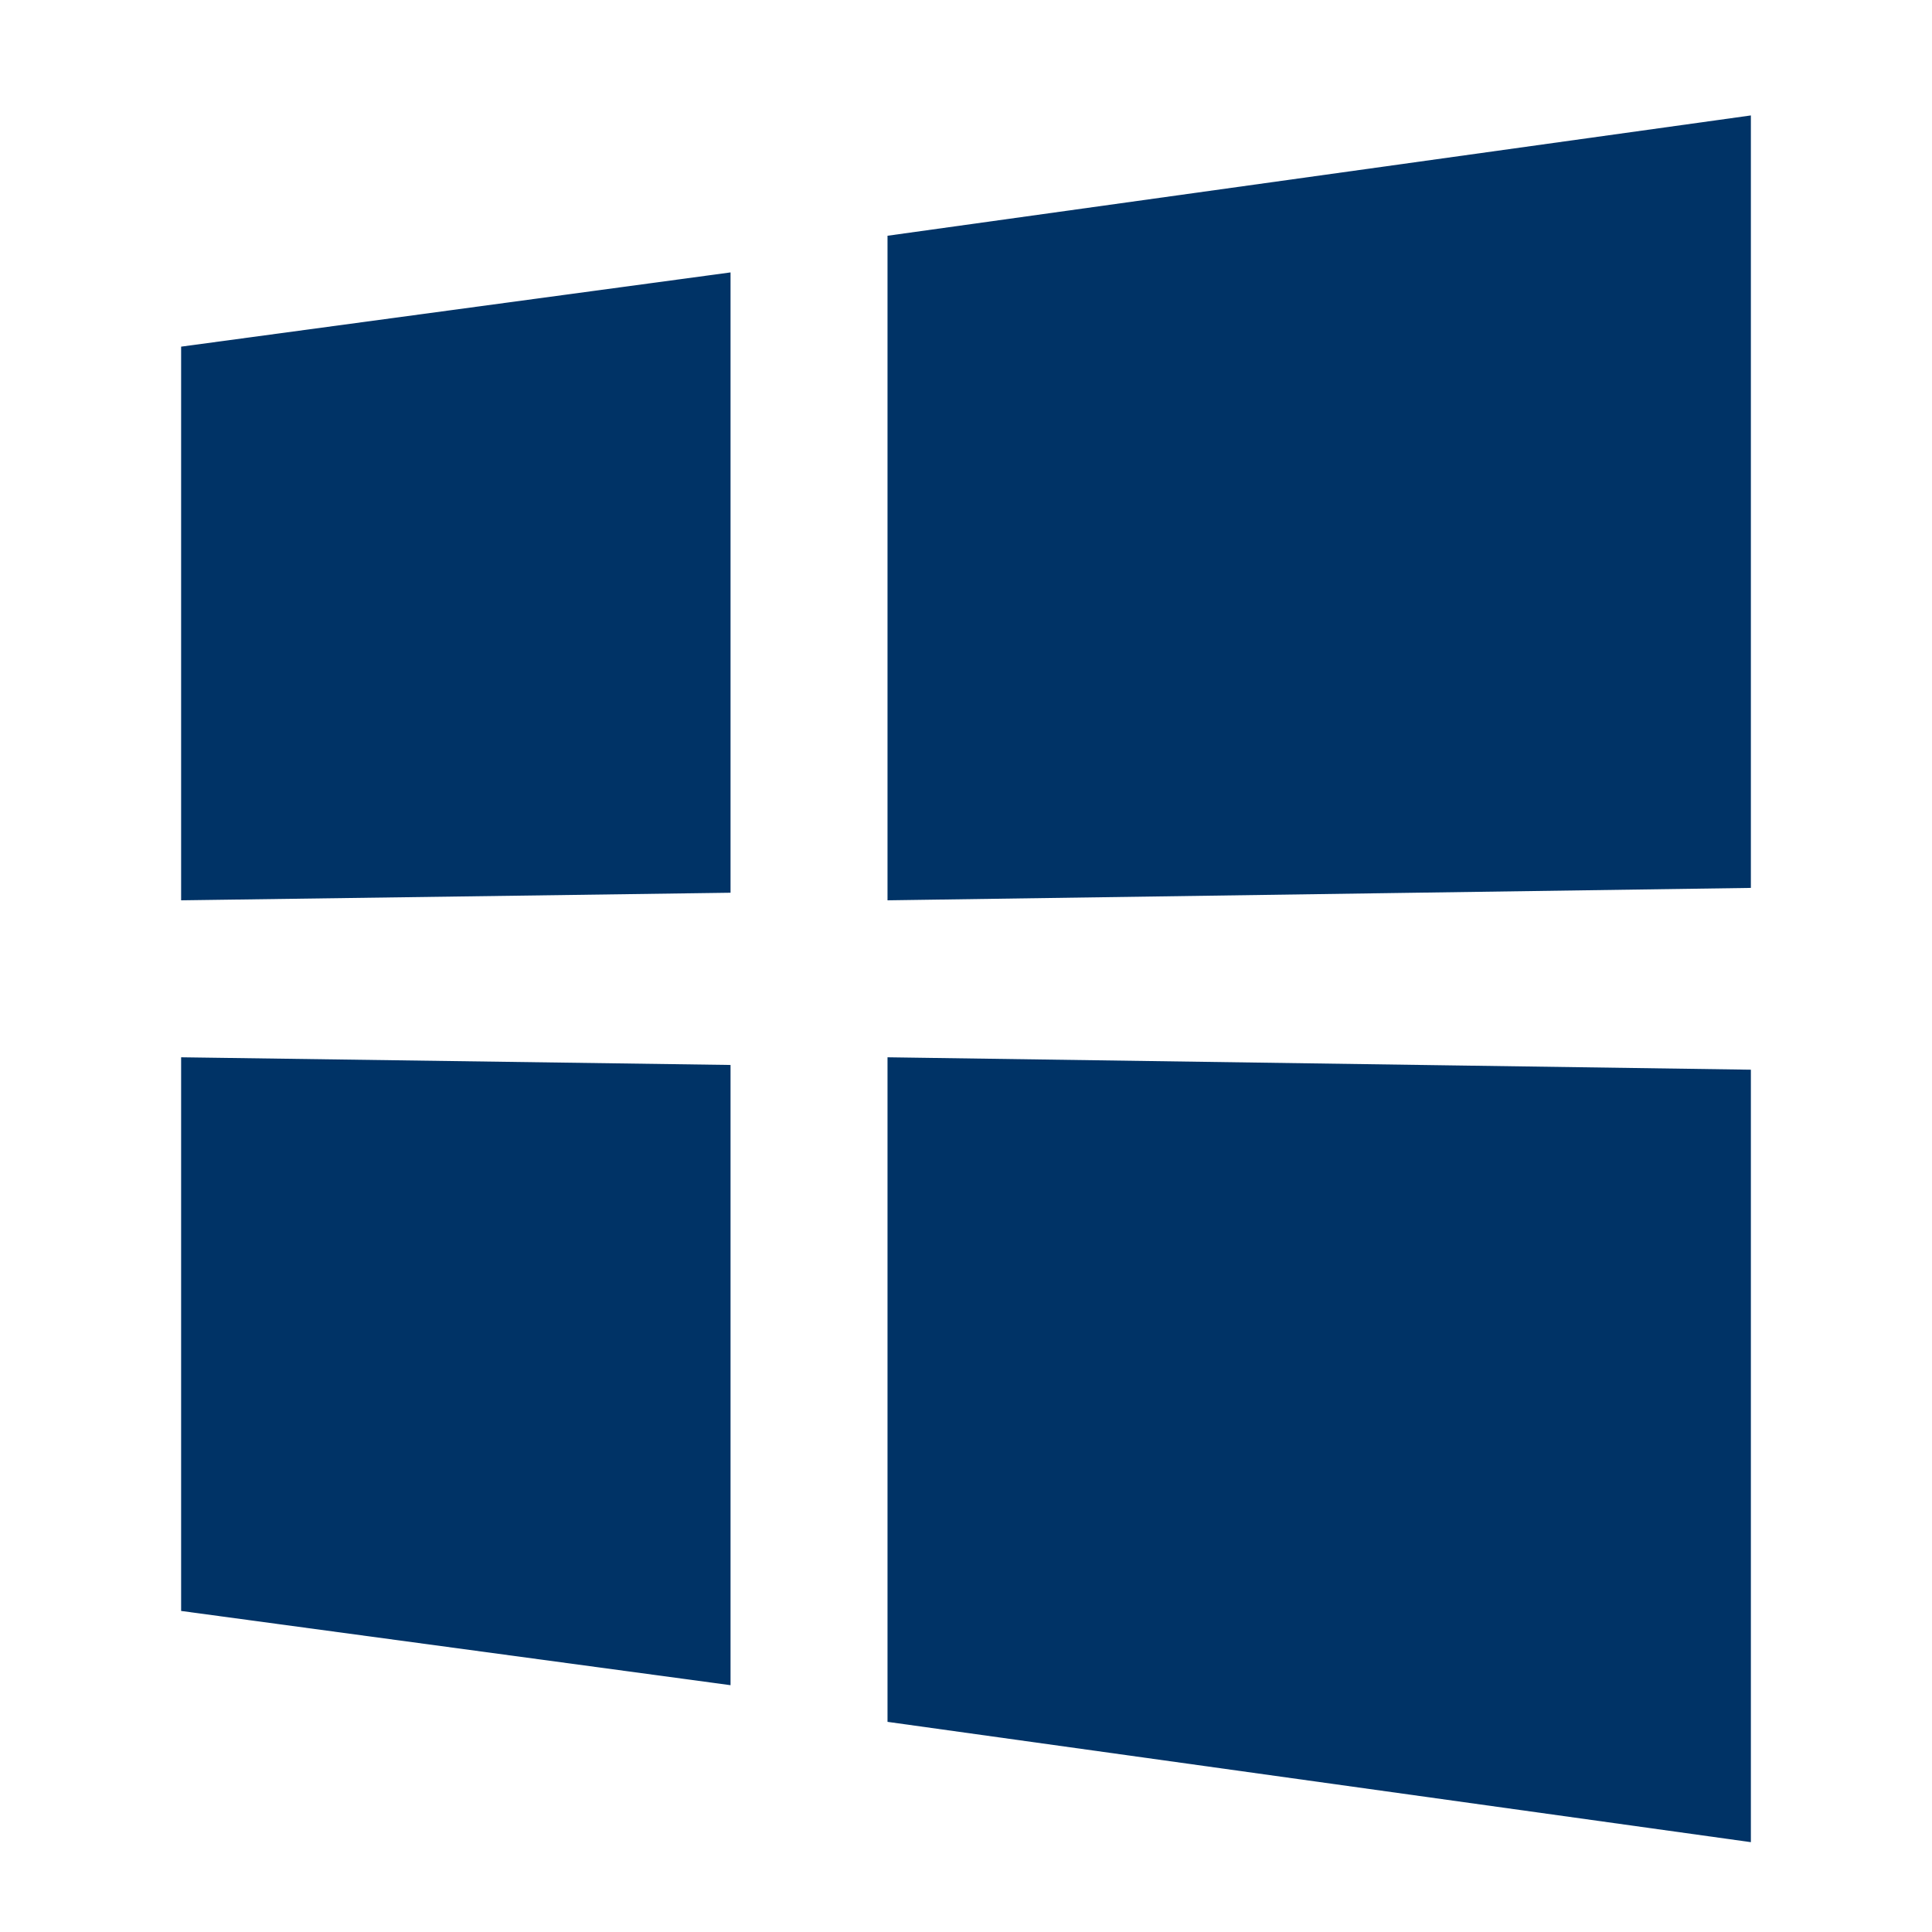
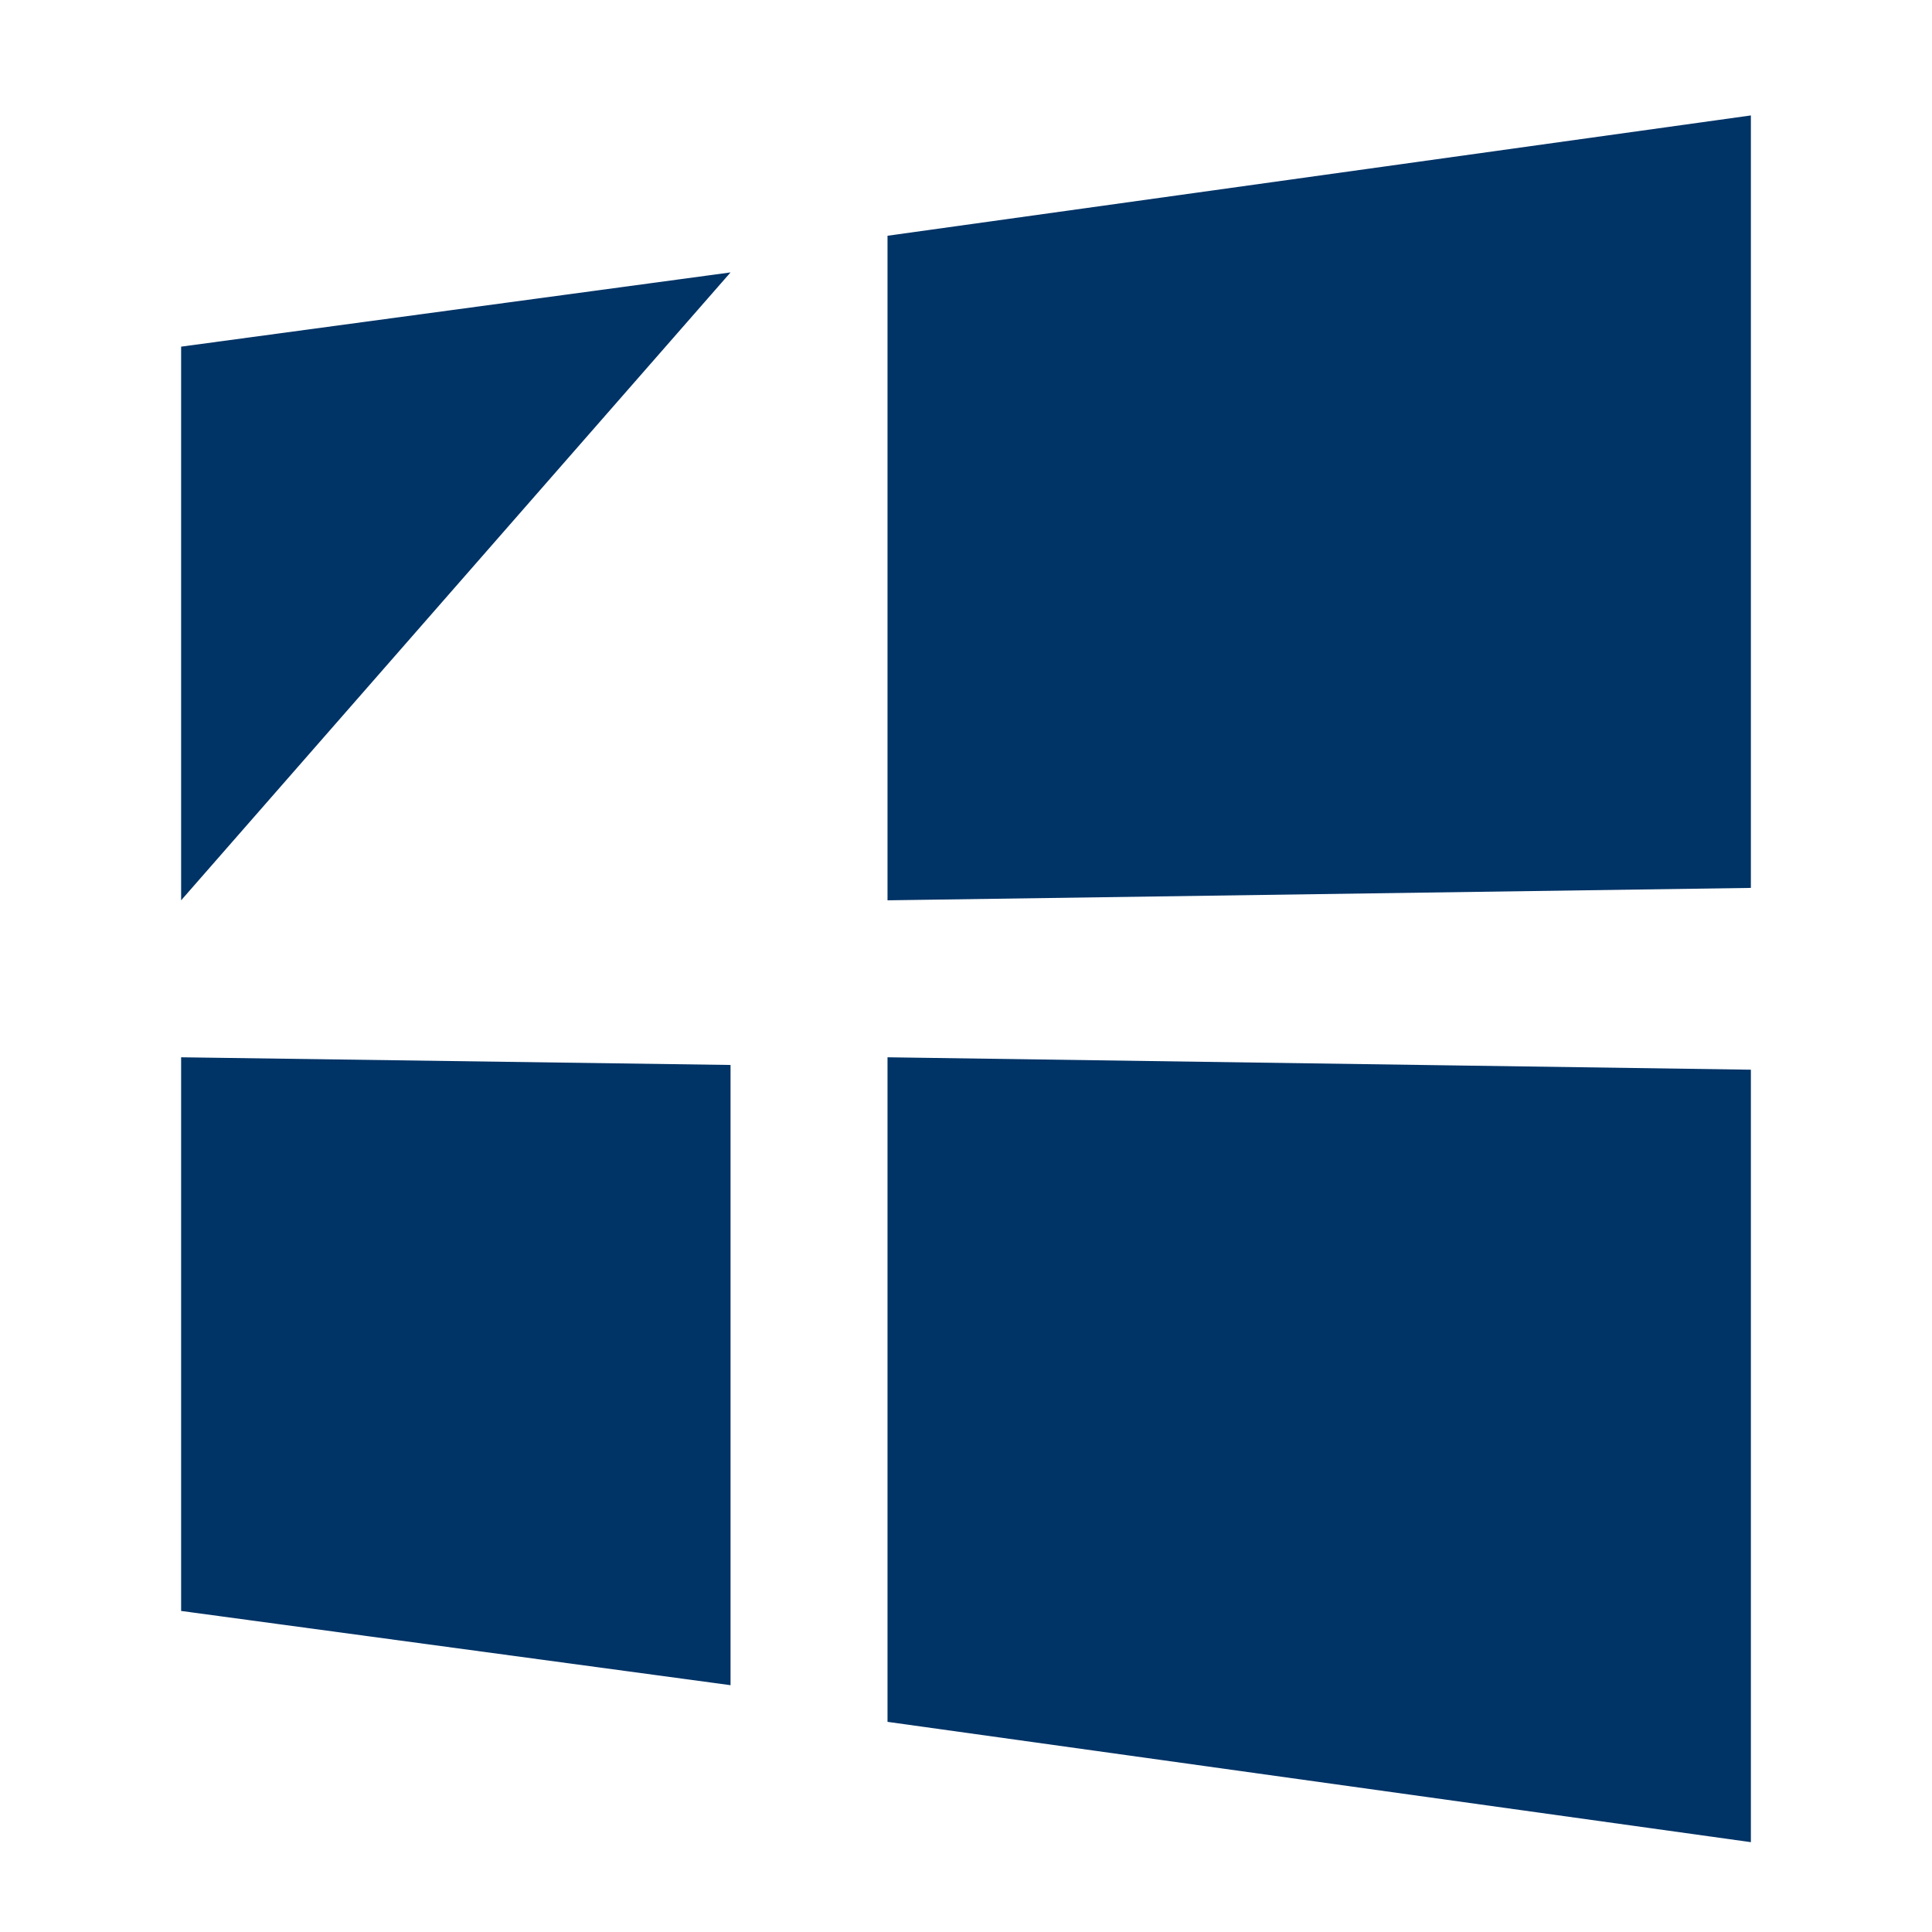
<svg xmlns="http://www.w3.org/2000/svg" width="40" height="40" viewBox="0 0 40 40" fill="none">
-   <path d="M18.375 4.881L36.25 2.39V18.383L18.375 18.64V4.881ZM3.75 18.64V7.177L15.125 5.64V18.483L3.75 18.64ZM18.375 35.649L36.25 38.14V22.147L18.375 21.89V35.649ZM15.125 34.89L3.75 33.353V21.89L15.125 22.049V34.89Z" fill="#003366" />
+   <path d="M18.375 4.881L36.25 2.39V18.383L18.375 18.64V4.881ZM3.75 18.64V7.177L15.125 5.64L3.75 18.64ZM18.375 35.649L36.25 38.14V22.147L18.375 21.89V35.649ZM15.125 34.89L3.75 33.353V21.89L15.125 22.049V34.89Z" fill="#003366" />
</svg>